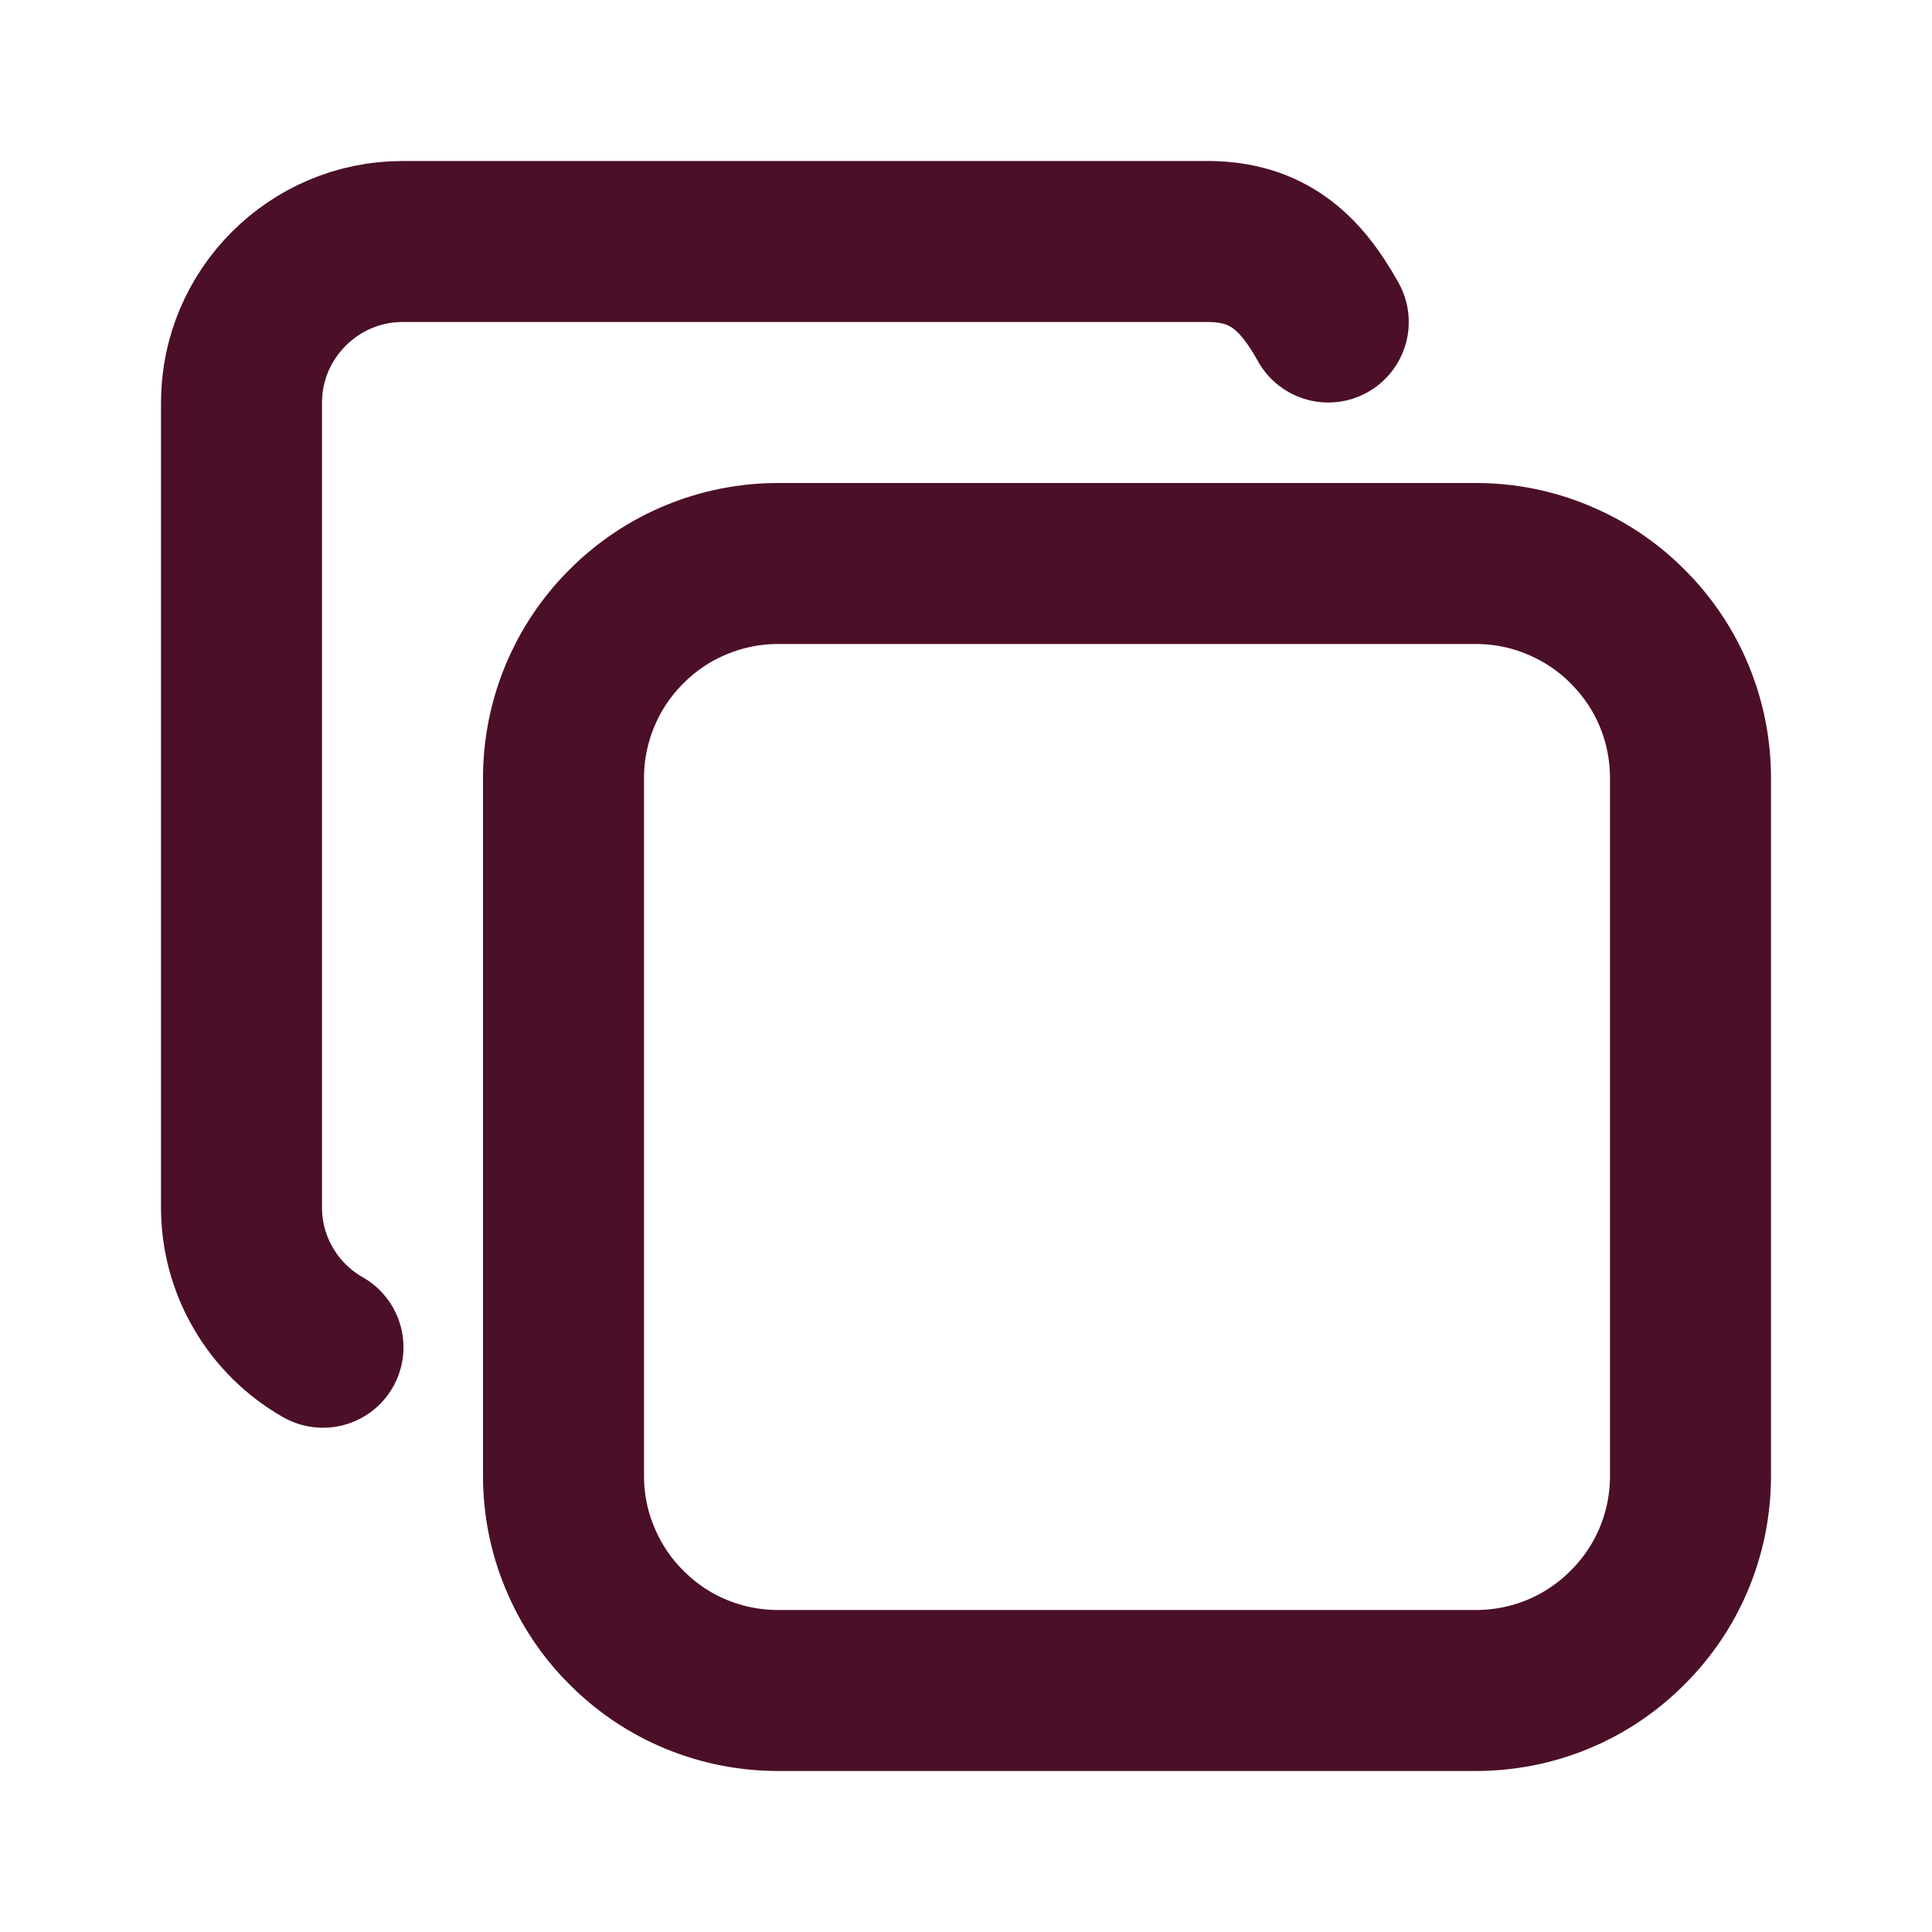
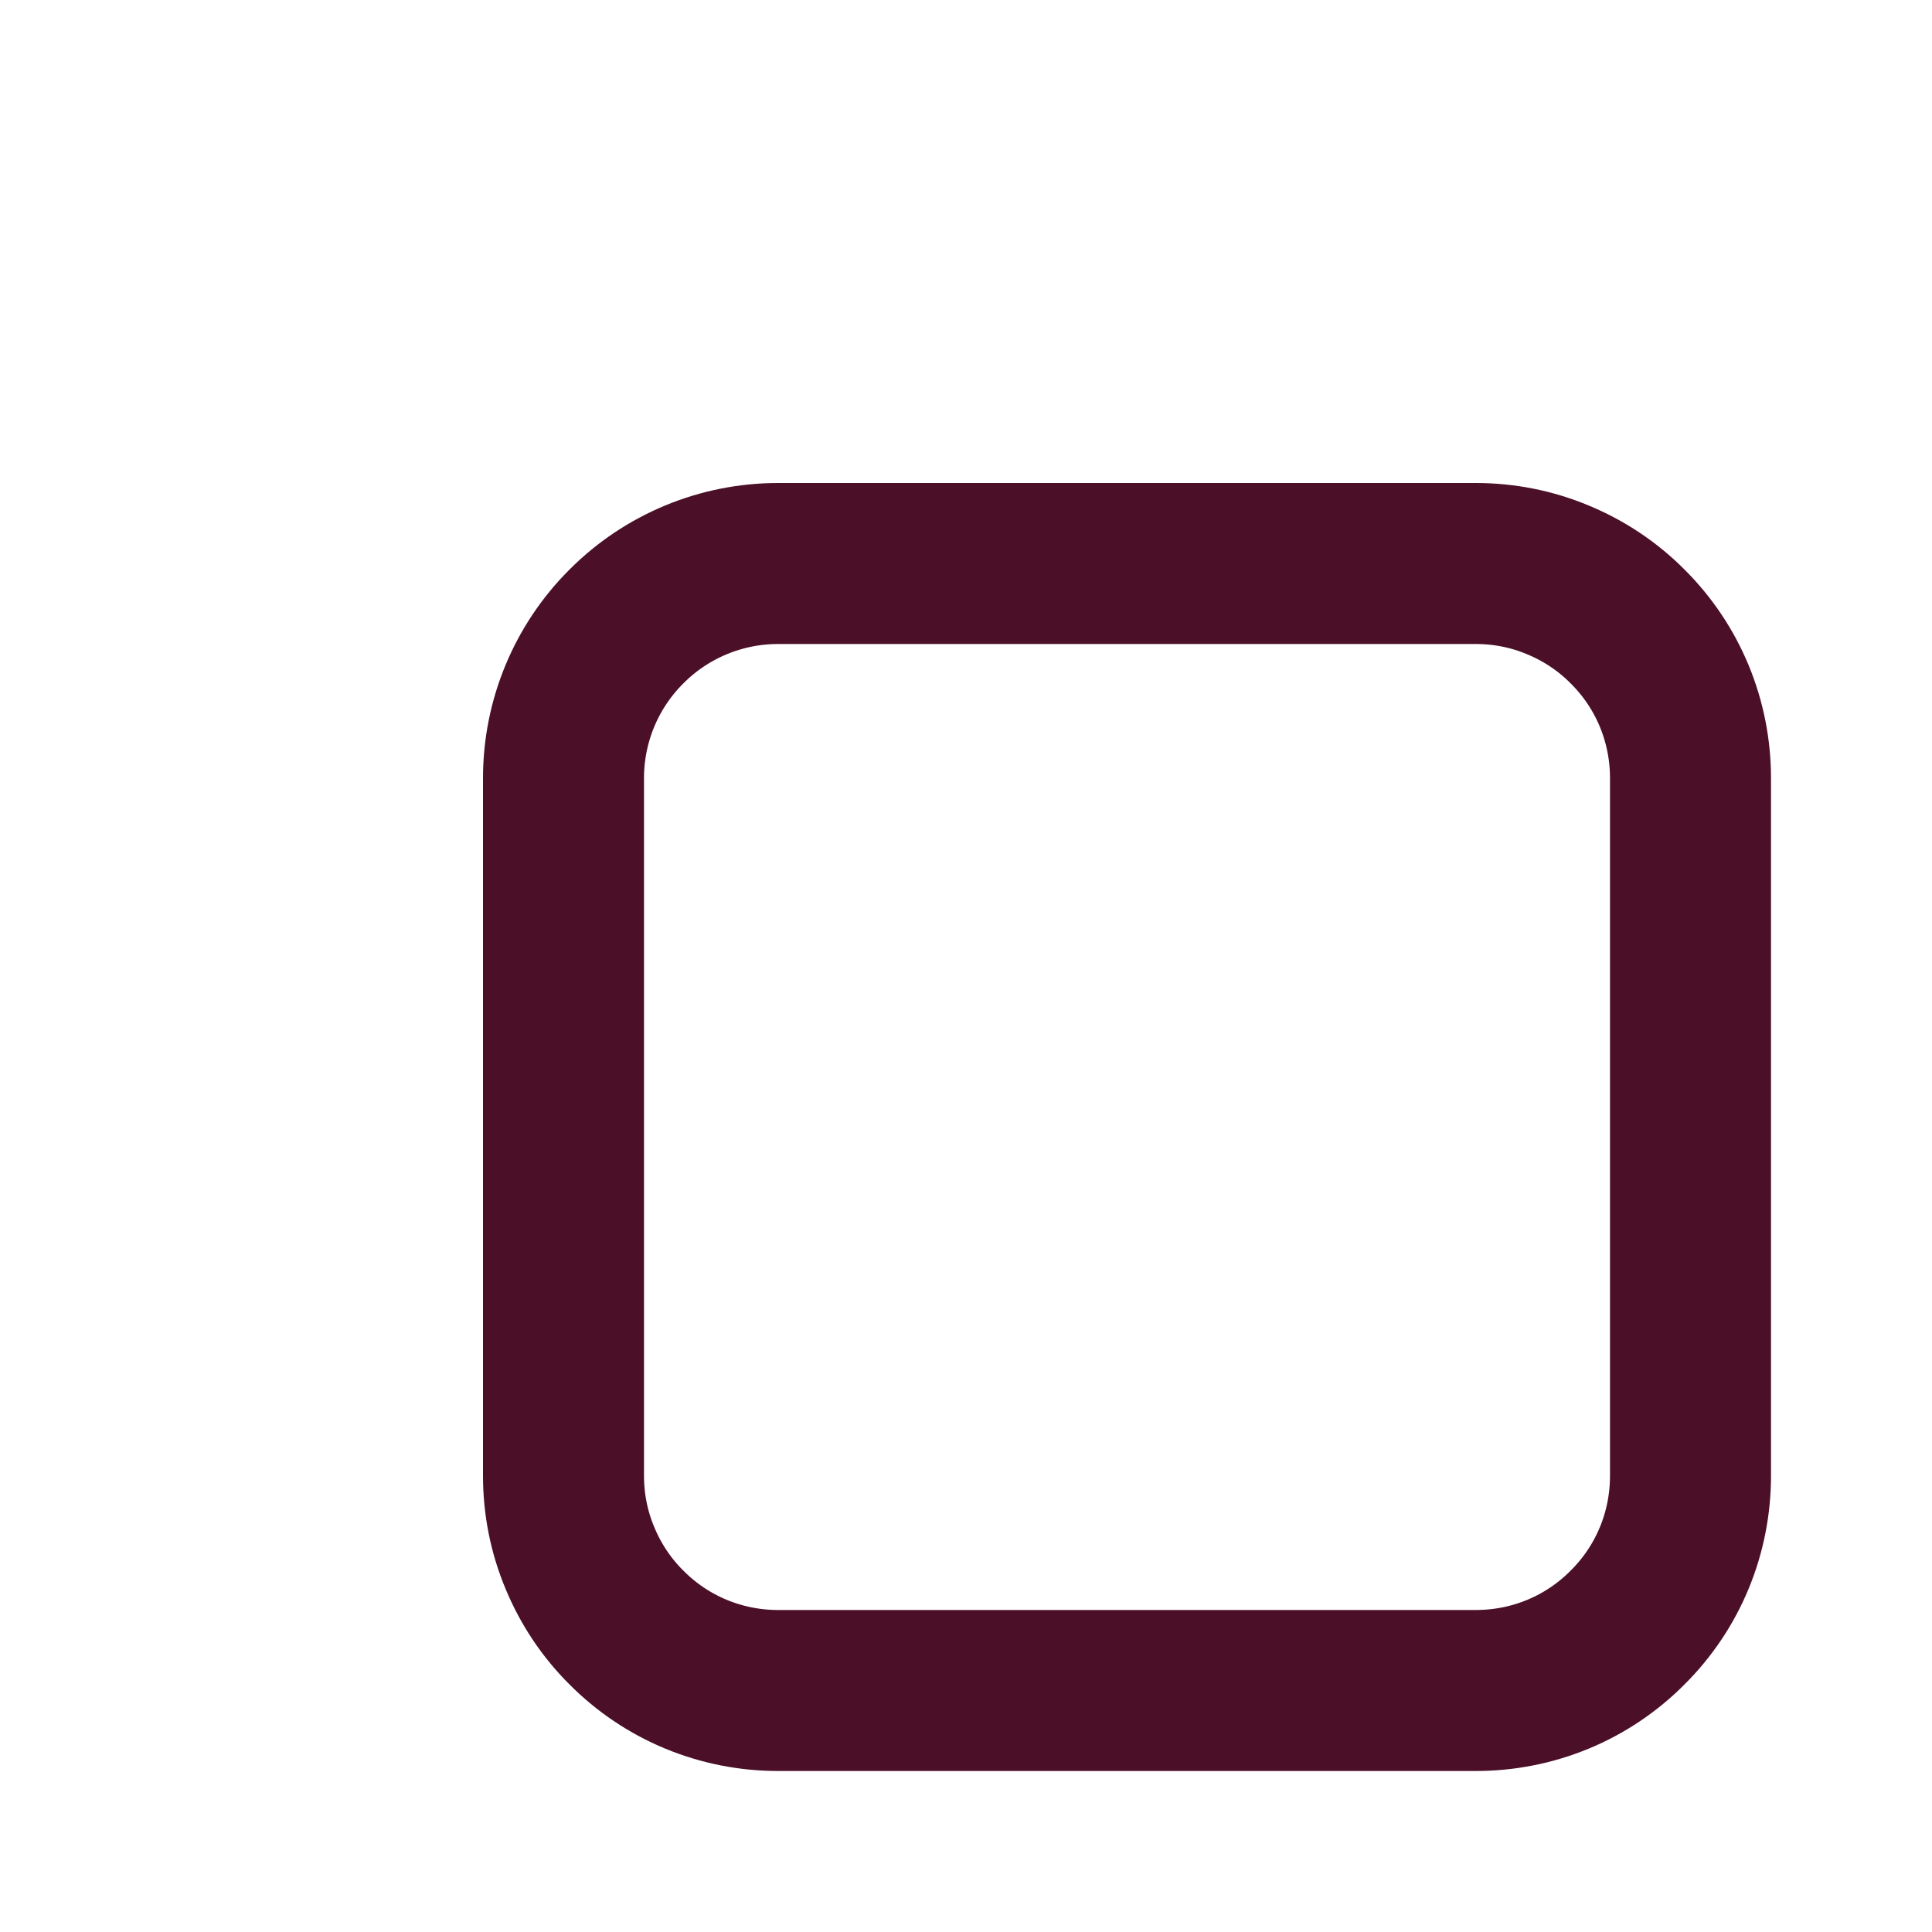
<svg xmlns="http://www.w3.org/2000/svg" width="12" height="12" viewBox="0 0 12 12" fill="none">
  <path d="M3.5 4.833C3.5 4.48 3.64 4.141 3.891 3.891C4.141 3.64 4.48 3.5 4.833 3.5H9.166C9.342 3.5 9.515 3.534 9.677 3.602C9.839 3.669 9.986 3.767 10.109 3.891C10.233 4.014 10.332 4.161 10.399 4.323C10.466 4.485 10.5 4.658 10.5 4.833V9.166C10.5 9.342 10.466 9.515 10.399 9.677C10.332 9.839 10.233 9.986 10.109 10.109C9.986 10.233 9.839 10.332 9.677 10.399C9.515 10.466 9.342 10.5 9.166 10.5H4.833C4.658 10.5 4.485 10.466 4.323 10.399C4.161 10.332 4.014 10.233 3.891 10.109C3.767 9.986 3.669 9.839 3.602 9.677C3.534 9.515 3.5 9.342 3.5 9.166V4.833Z" stroke="#4b0f28" stroke-linecap="round" stroke-linejoin="round" />
-   <path d="M2.006 8.368C1.853 8.281 1.725 8.155 1.636 8.002C1.547 7.85 1.5 7.677 1.5 7.5V2.5C1.5 1.95 1.95 1.5 2.5 1.5H7.5C7.875 1.5 8.079 1.692 8.25 2" stroke="#4b0f28" stroke-linecap="round" stroke-linejoin="round" />
</svg>